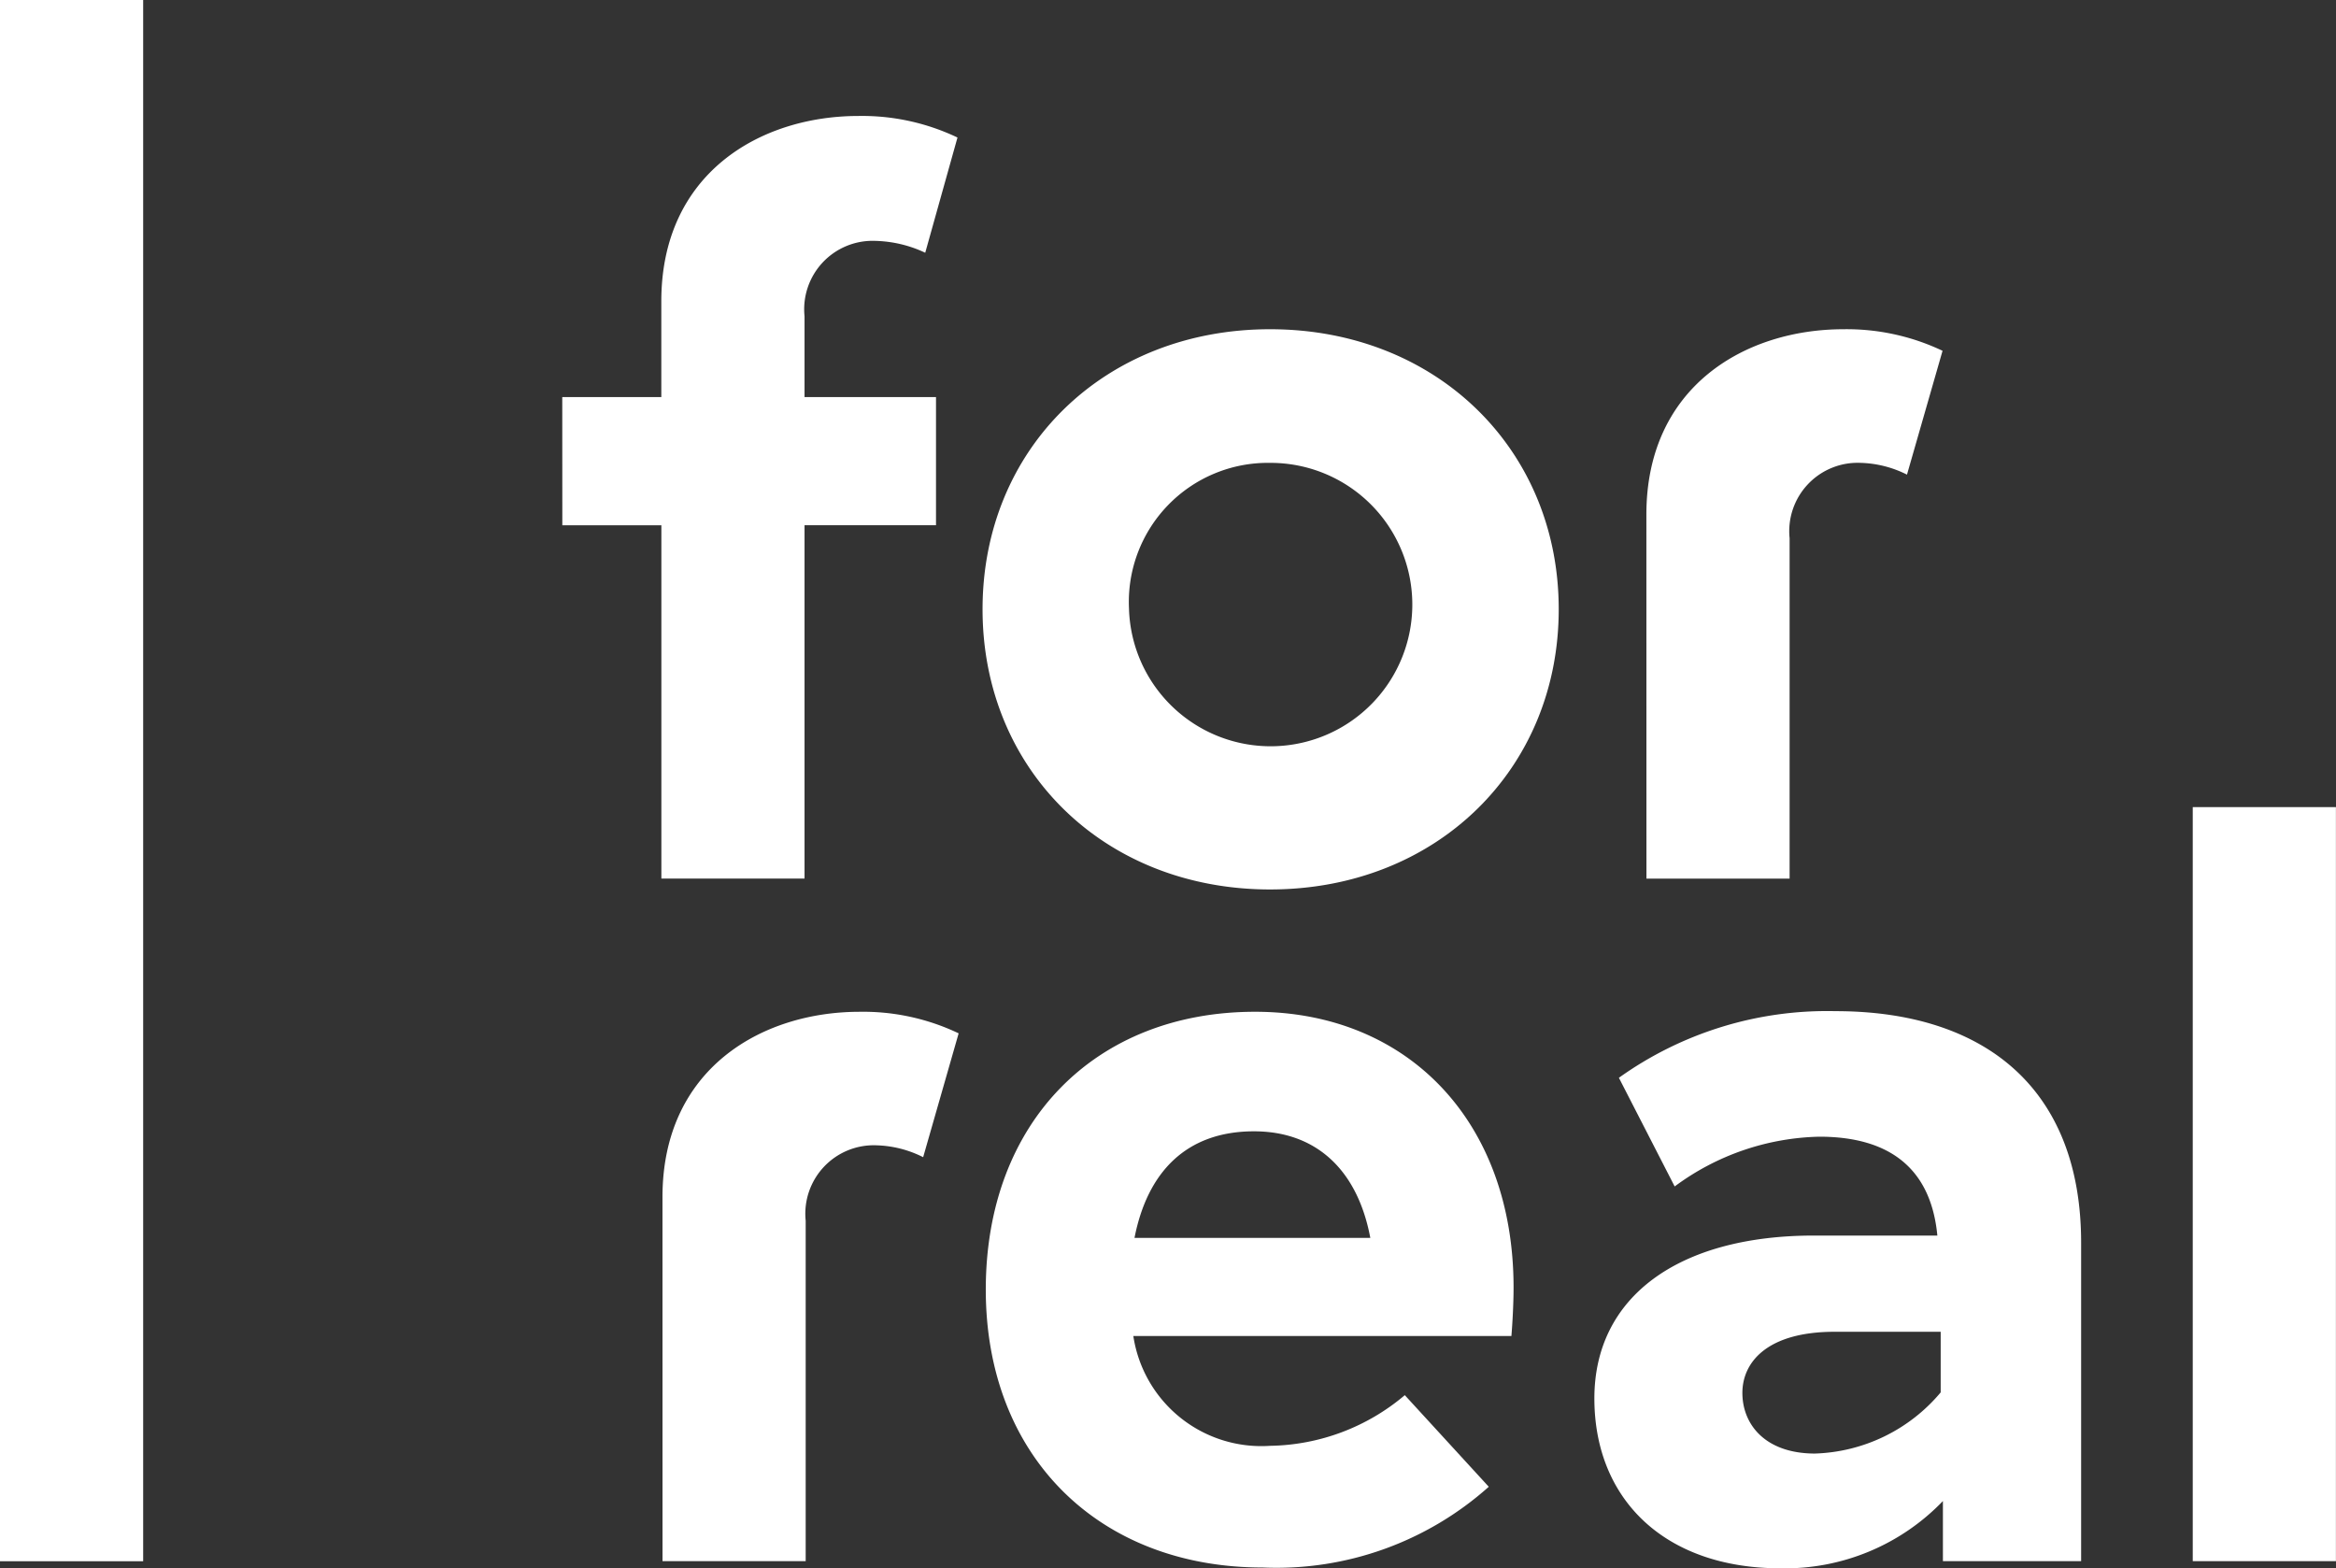
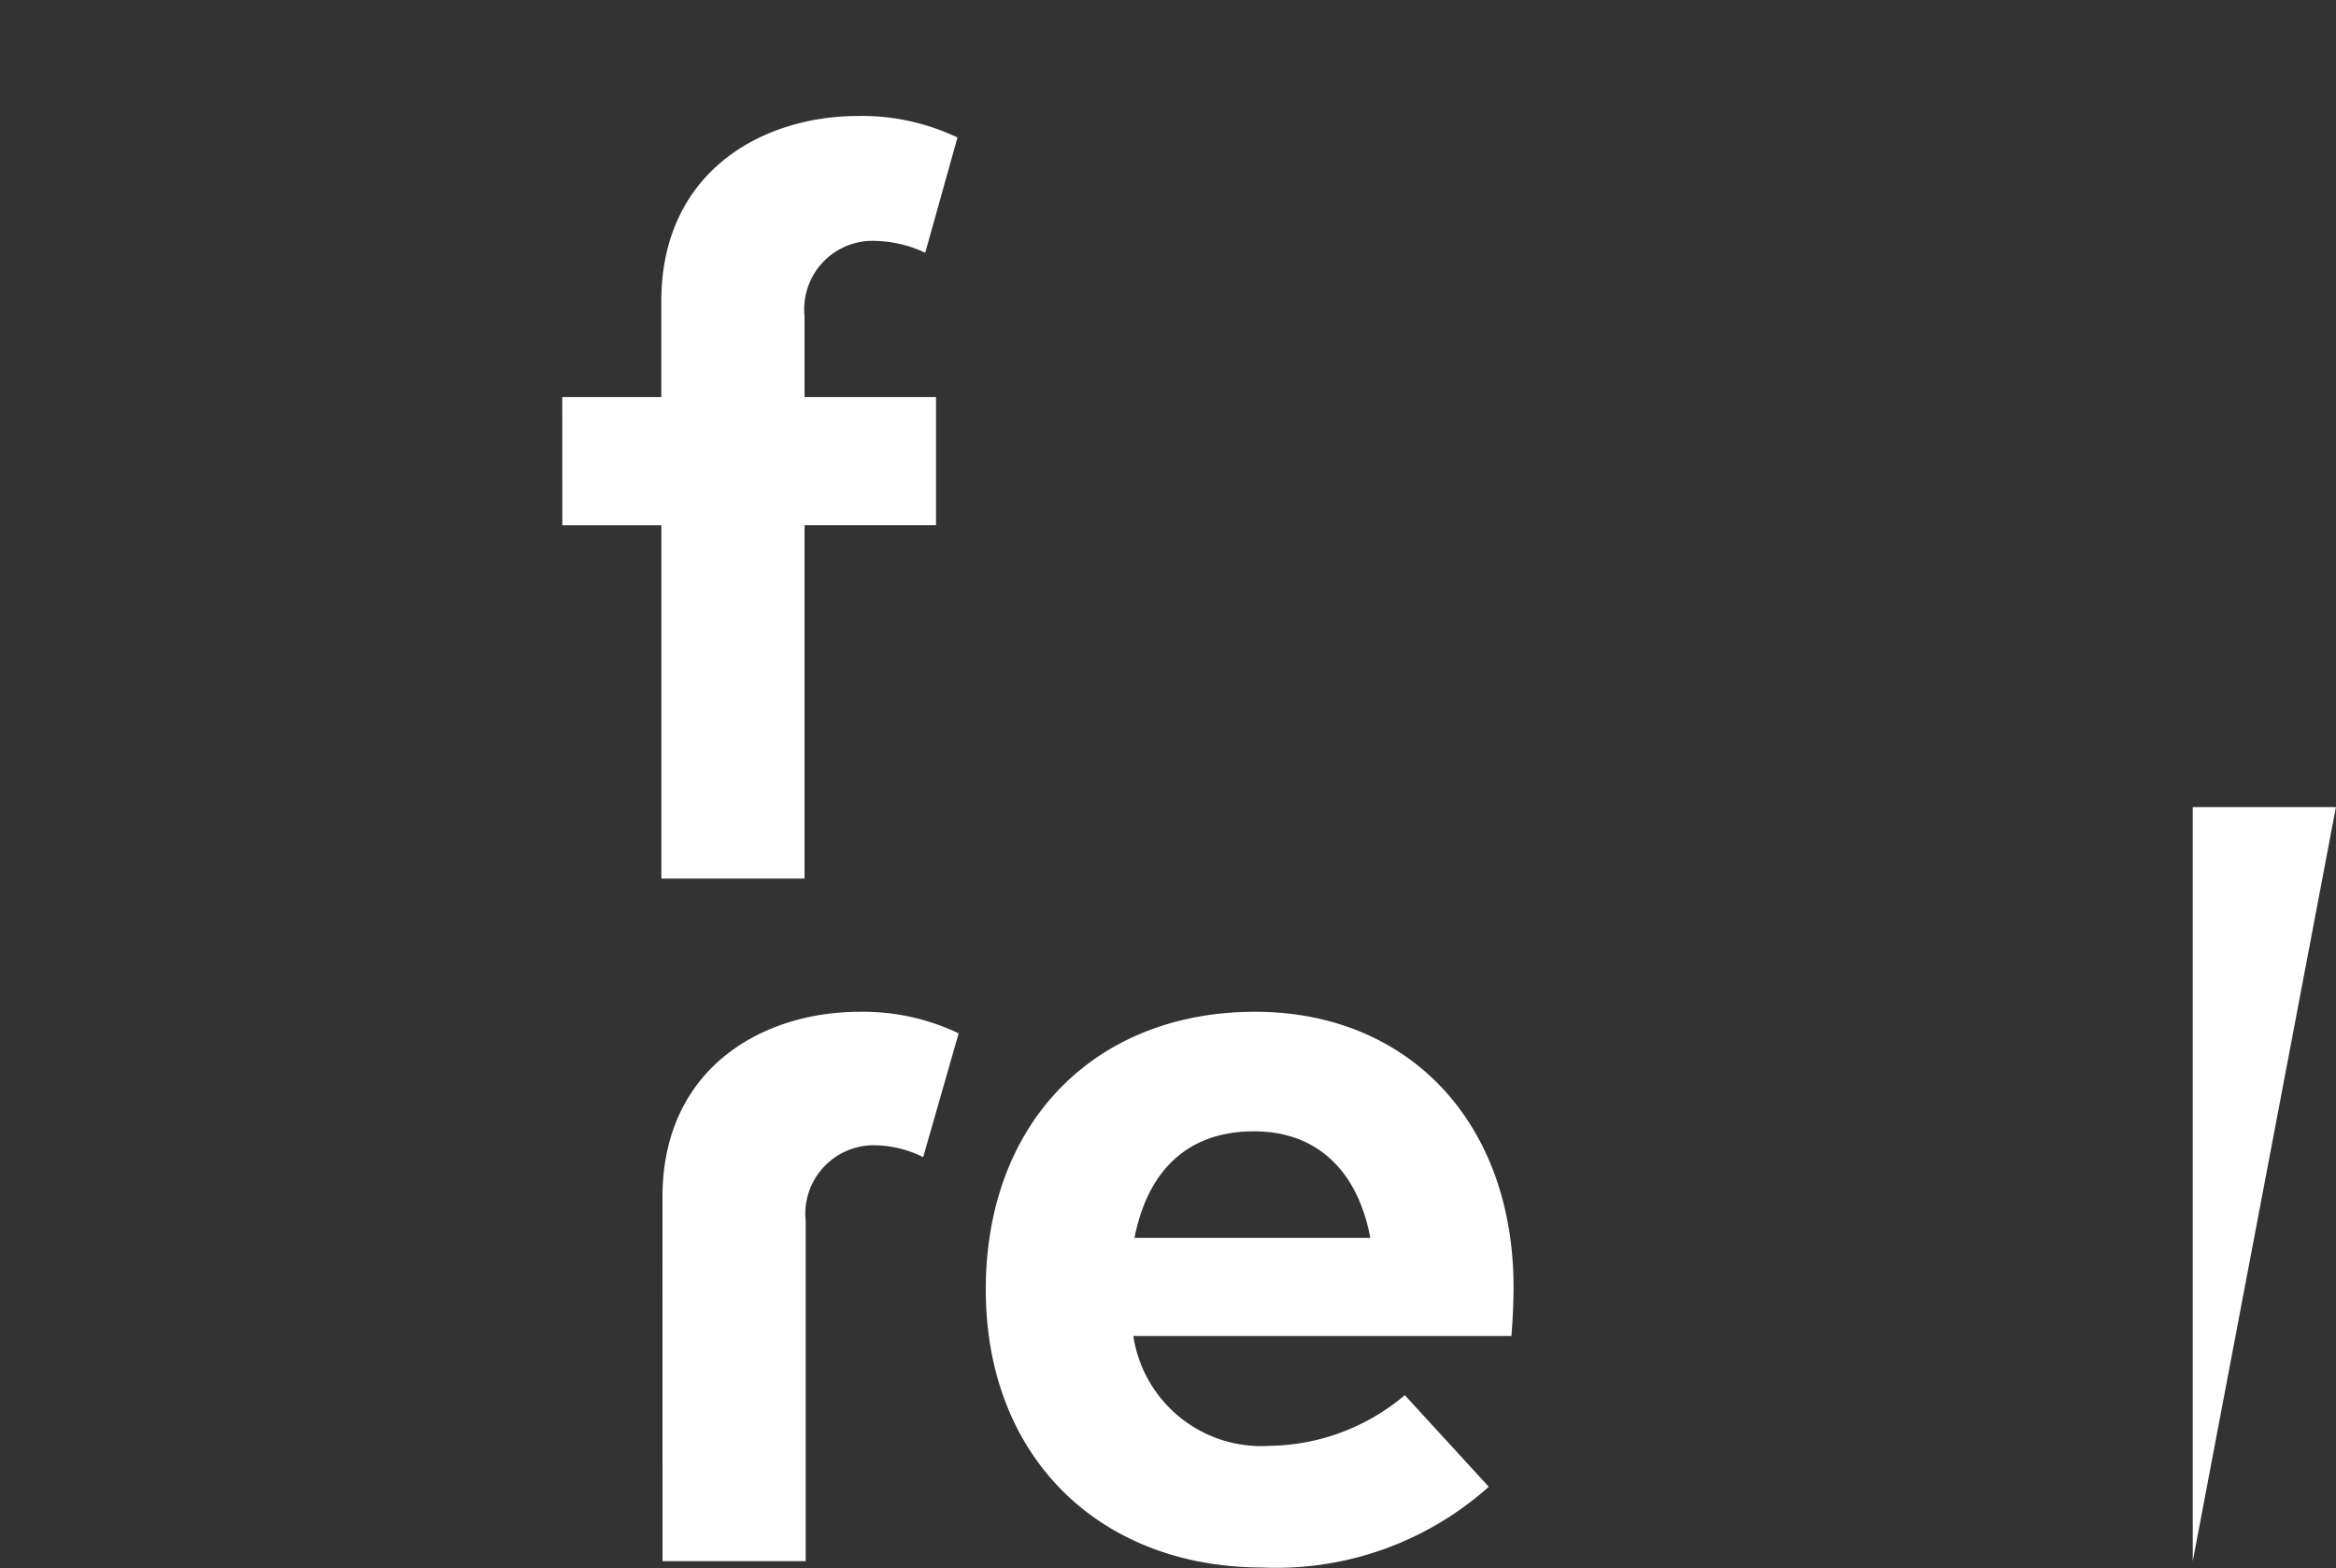
<svg xmlns="http://www.w3.org/2000/svg" width="114.219" height="76.68" viewBox="0 0 114.219 76.68">
  <rect x="0" y="0" width="114.219" height="76.68" fill="#333333" stroke="none" />
  <g id="Group_1590" data-name="Group 1590" transform="translate(-77.926 -38.465)">
    <g id="Group_1347" data-name="Group 1347" transform="translate(-774.851 -95.702)">
      <g id="Group_1346" data-name="Group 1346" transform="translate(930.735 183.601)">
-         <path id="Path_1501" data-name="Path 1501" d="M894.33,156.749v15.57h-6.758v-2.938a10.716,10.716,0,0,1-7.935,3.289c-5.69,0-9.107-3.394-9.107-8.308,0-4.944,4.083-7.961,10.736-7.961H887.3c-.294-3.1-2.138-4.834-5.77-4.834A12.3,12.3,0,0,0,874.456,154l-2.727-5.313a17.506,17.506,0,0,1,10.578-3.258C889.654,145.425,894.33,149.245,894.33,156.749Zm-6.867,7.32v-2.964h-5.182c-3.31,0-4.514,1.493-4.514,2.99,0,1.524,1.1,2.964,3.552,2.964A8.361,8.361,0,0,0,887.463,164.069Z" transform="translate(-870.531 -145.425)" fill="#fff" />
-       </g>
+         </g>
      <path id="Path_1502" data-name="Path 1502" d="M859.038,149.2h4.843v-4.685c0-6.266,4.848-9.059,9.638-9.059a10.826,10.826,0,0,1,4.843,1.054l-1.577,5.634a6.028,6.028,0,0,0-2.424-.58,3.346,3.346,0,0,0-3.477,3.684V149.2h6.428v6.266h-6.428v17.274h-7V155.469h-4.843Z" transform="translate(21.231 4.381)" fill="#fff" />
-       <path id="Path_1503" data-name="Path 1503" d="M891.89,151.524c0,7.851-6,13.7-14.112,13.7s-14.06-5.844-14.06-13.7,5.949-13.691,14.06-13.691S891.89,143.682,891.89,151.524Zm-21.011,0a6.928,6.928,0,1,0,6.9-7.157A6.8,6.8,0,0,0,870.88,151.524Z" transform="translate(37.101 12.431)" fill="#fff" />
-       <path id="Path_1504" data-name="Path 1504" d="M871.11,146.892c0-6.266,4.844-9.059,9.638-9.059a10.913,10.913,0,0,1,4.843,1.054l-1.739,6.055a5.339,5.339,0,0,0-2.261-.575,3.344,3.344,0,0,0-3.478,3.684v16.642h-7Z" transform="translate(62.167 12.431)" fill="#fff" />
      <path id="Path_1505" data-name="Path 1505" d="M860.154,154.492c0-6.266,4.844-9.059,9.638-9.059a10.84,10.84,0,0,1,4.843,1.054l-1.735,6.055a5.382,5.382,0,0,0-2.266-.58,3.348,3.348,0,0,0-3.478,3.688v16.642h-7Z" transform="translate(25.015 38.203)" fill="#fff" />
      <path id="Path_1506" data-name="Path 1506" d="M889.56,158.913c0,.79-.053,1.739-.105,2.371H870.968a6.33,6.33,0,0,0,6.688,5.37,10.431,10.431,0,0,0,6.586-2.477l4.106,4.479a15.584,15.584,0,0,1-11.057,3.948c-8,0-13.537-5.423-13.537-13.586,0-8.211,5.375-13.586,13.168-13.586C884.4,145.433,889.56,150.808,889.56,158.913Zm-18.535-2.424h11.531c-.632-3.368-2.687-5.212-5.686-5.212C873.55,151.277,871.653,153.28,871.025,156.49Z" transform="translate(37.223 38.203)" fill="#fff" />
-       <path id="Path_1507" data-name="Path 1507" d="M877.194,180.021V143.154h7v36.867Z" transform="translate(82.798 30.475)" fill="#fff" />
-       <path id="Path_1508" data-name="Path 1508" d="M852.777,210.5V134.167h7V210.5Z" transform="translate(0)" fill="#fff" />
+       <path id="Path_1507" data-name="Path 1507" d="M877.194,180.021V143.154h7Z" transform="translate(82.798 30.475)" fill="#fff" />
    </g>
  </g>
</svg>